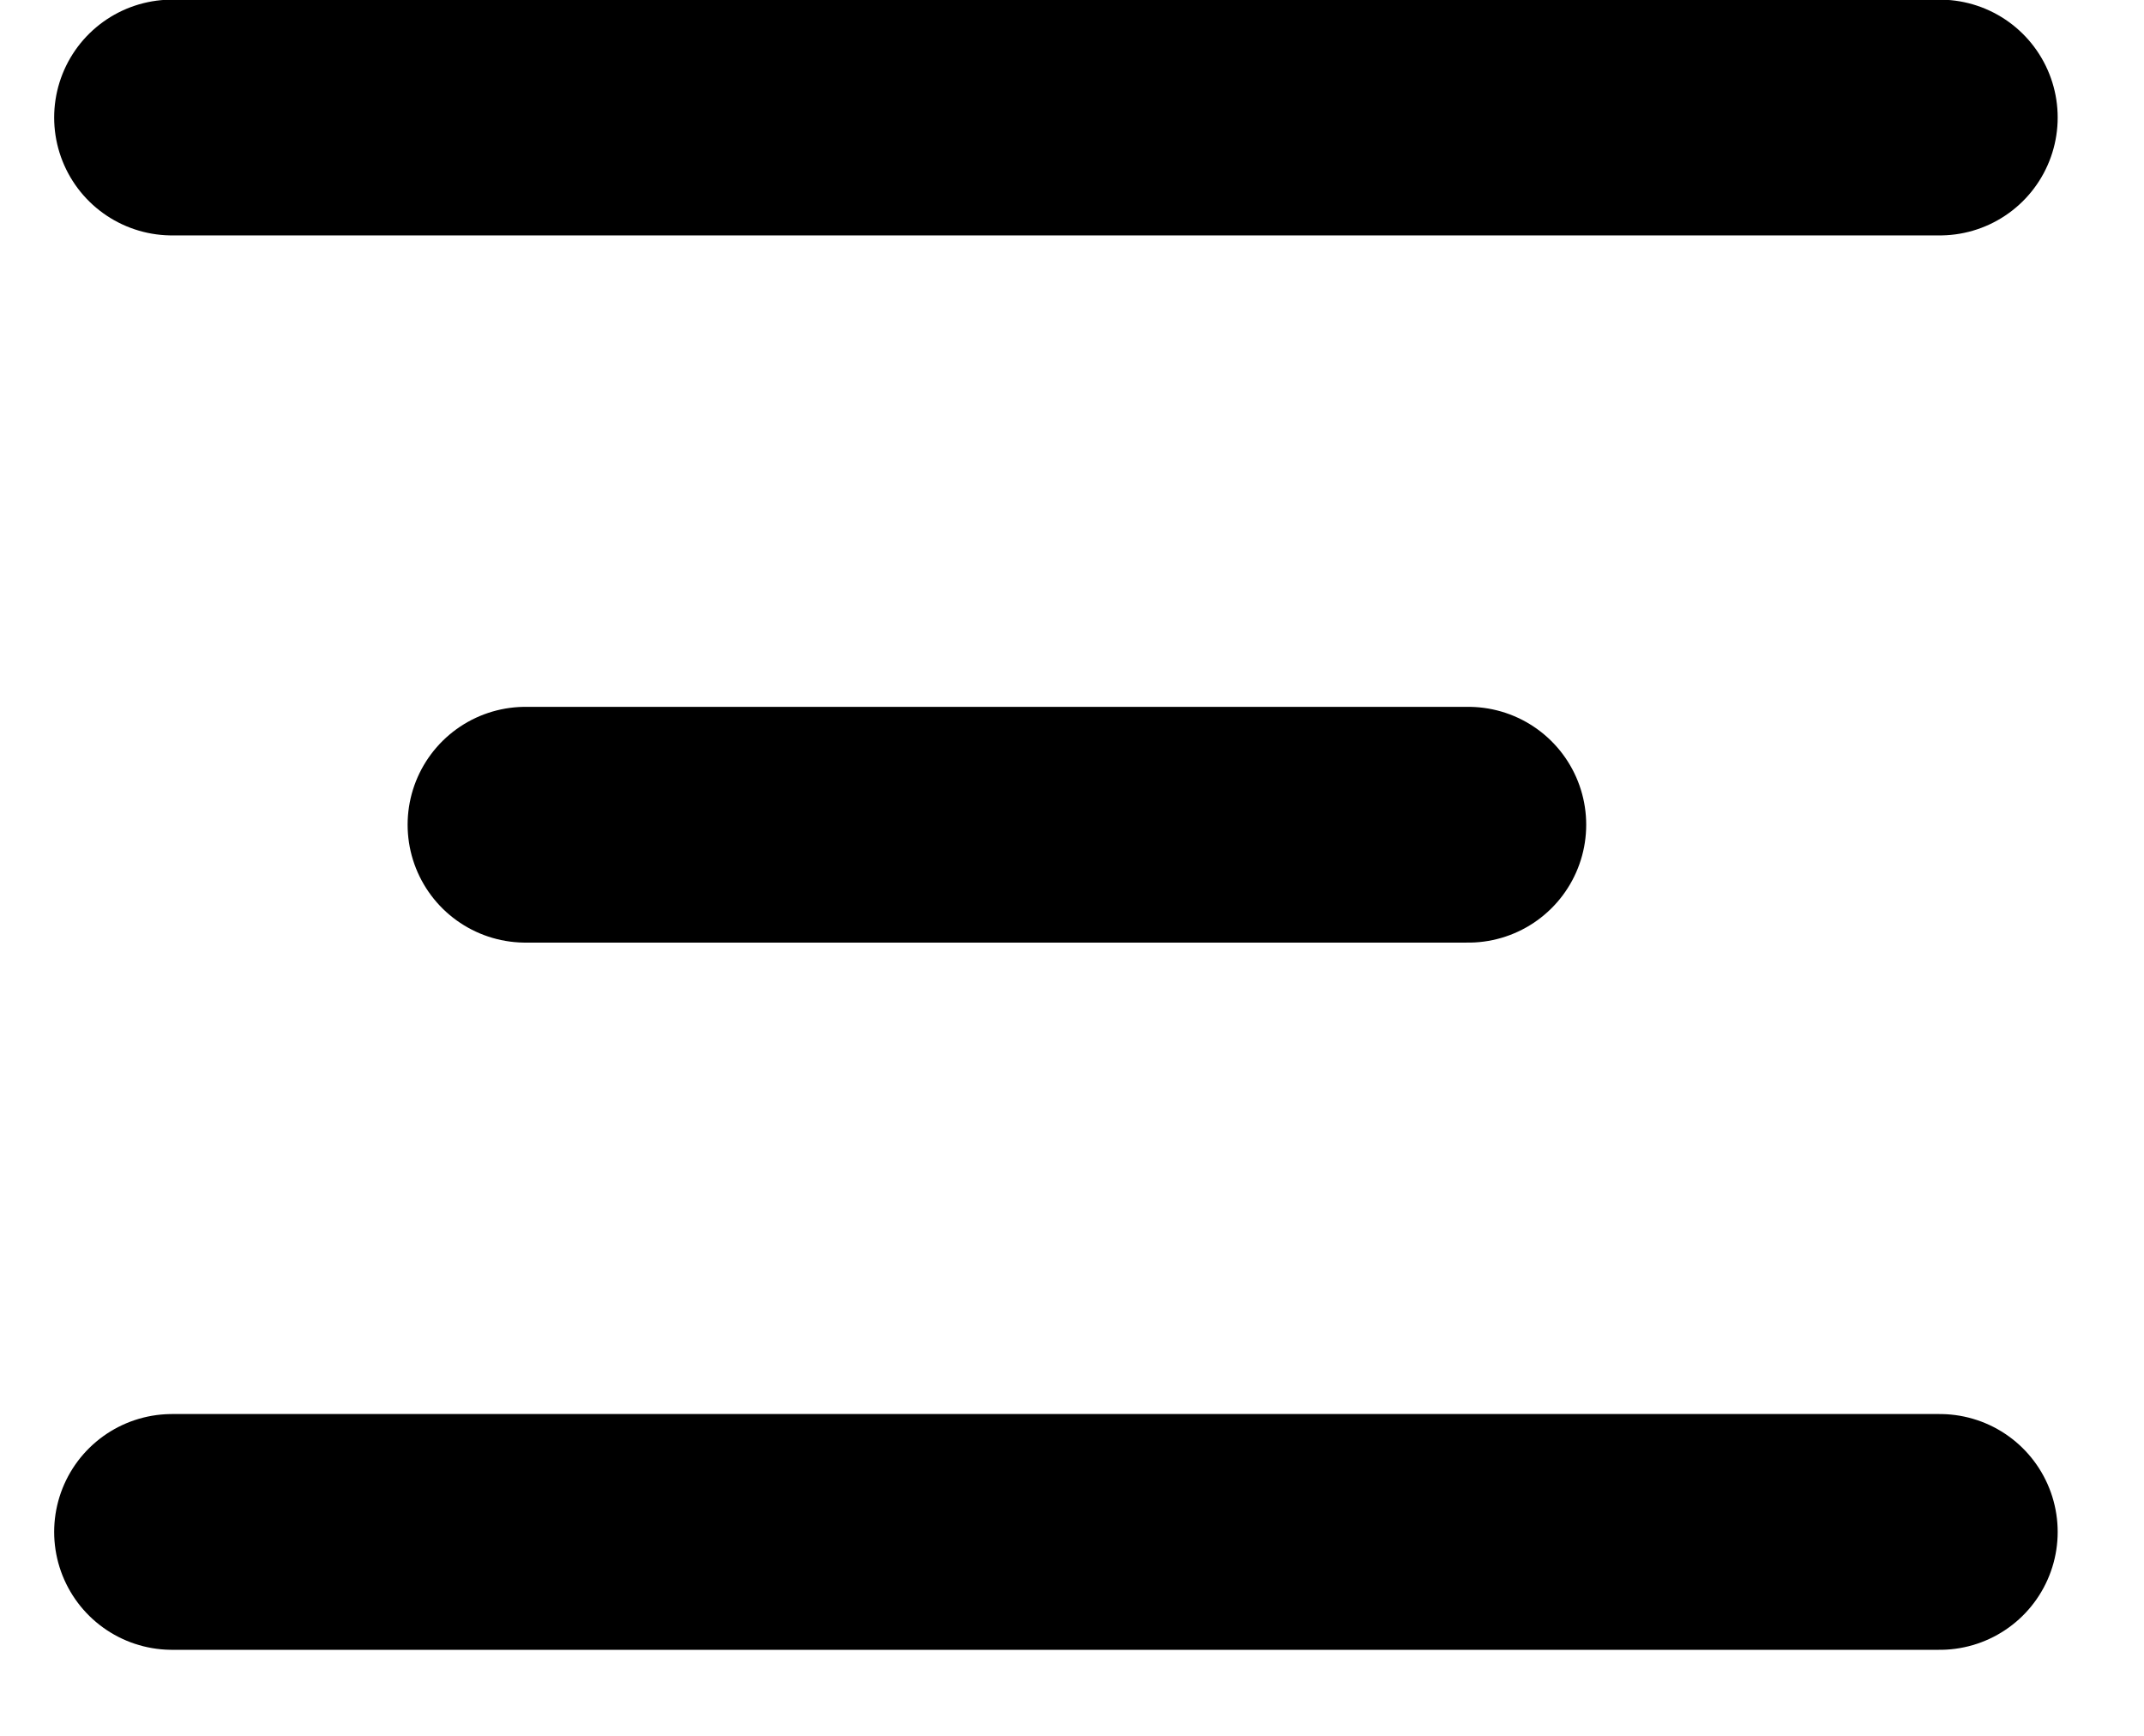
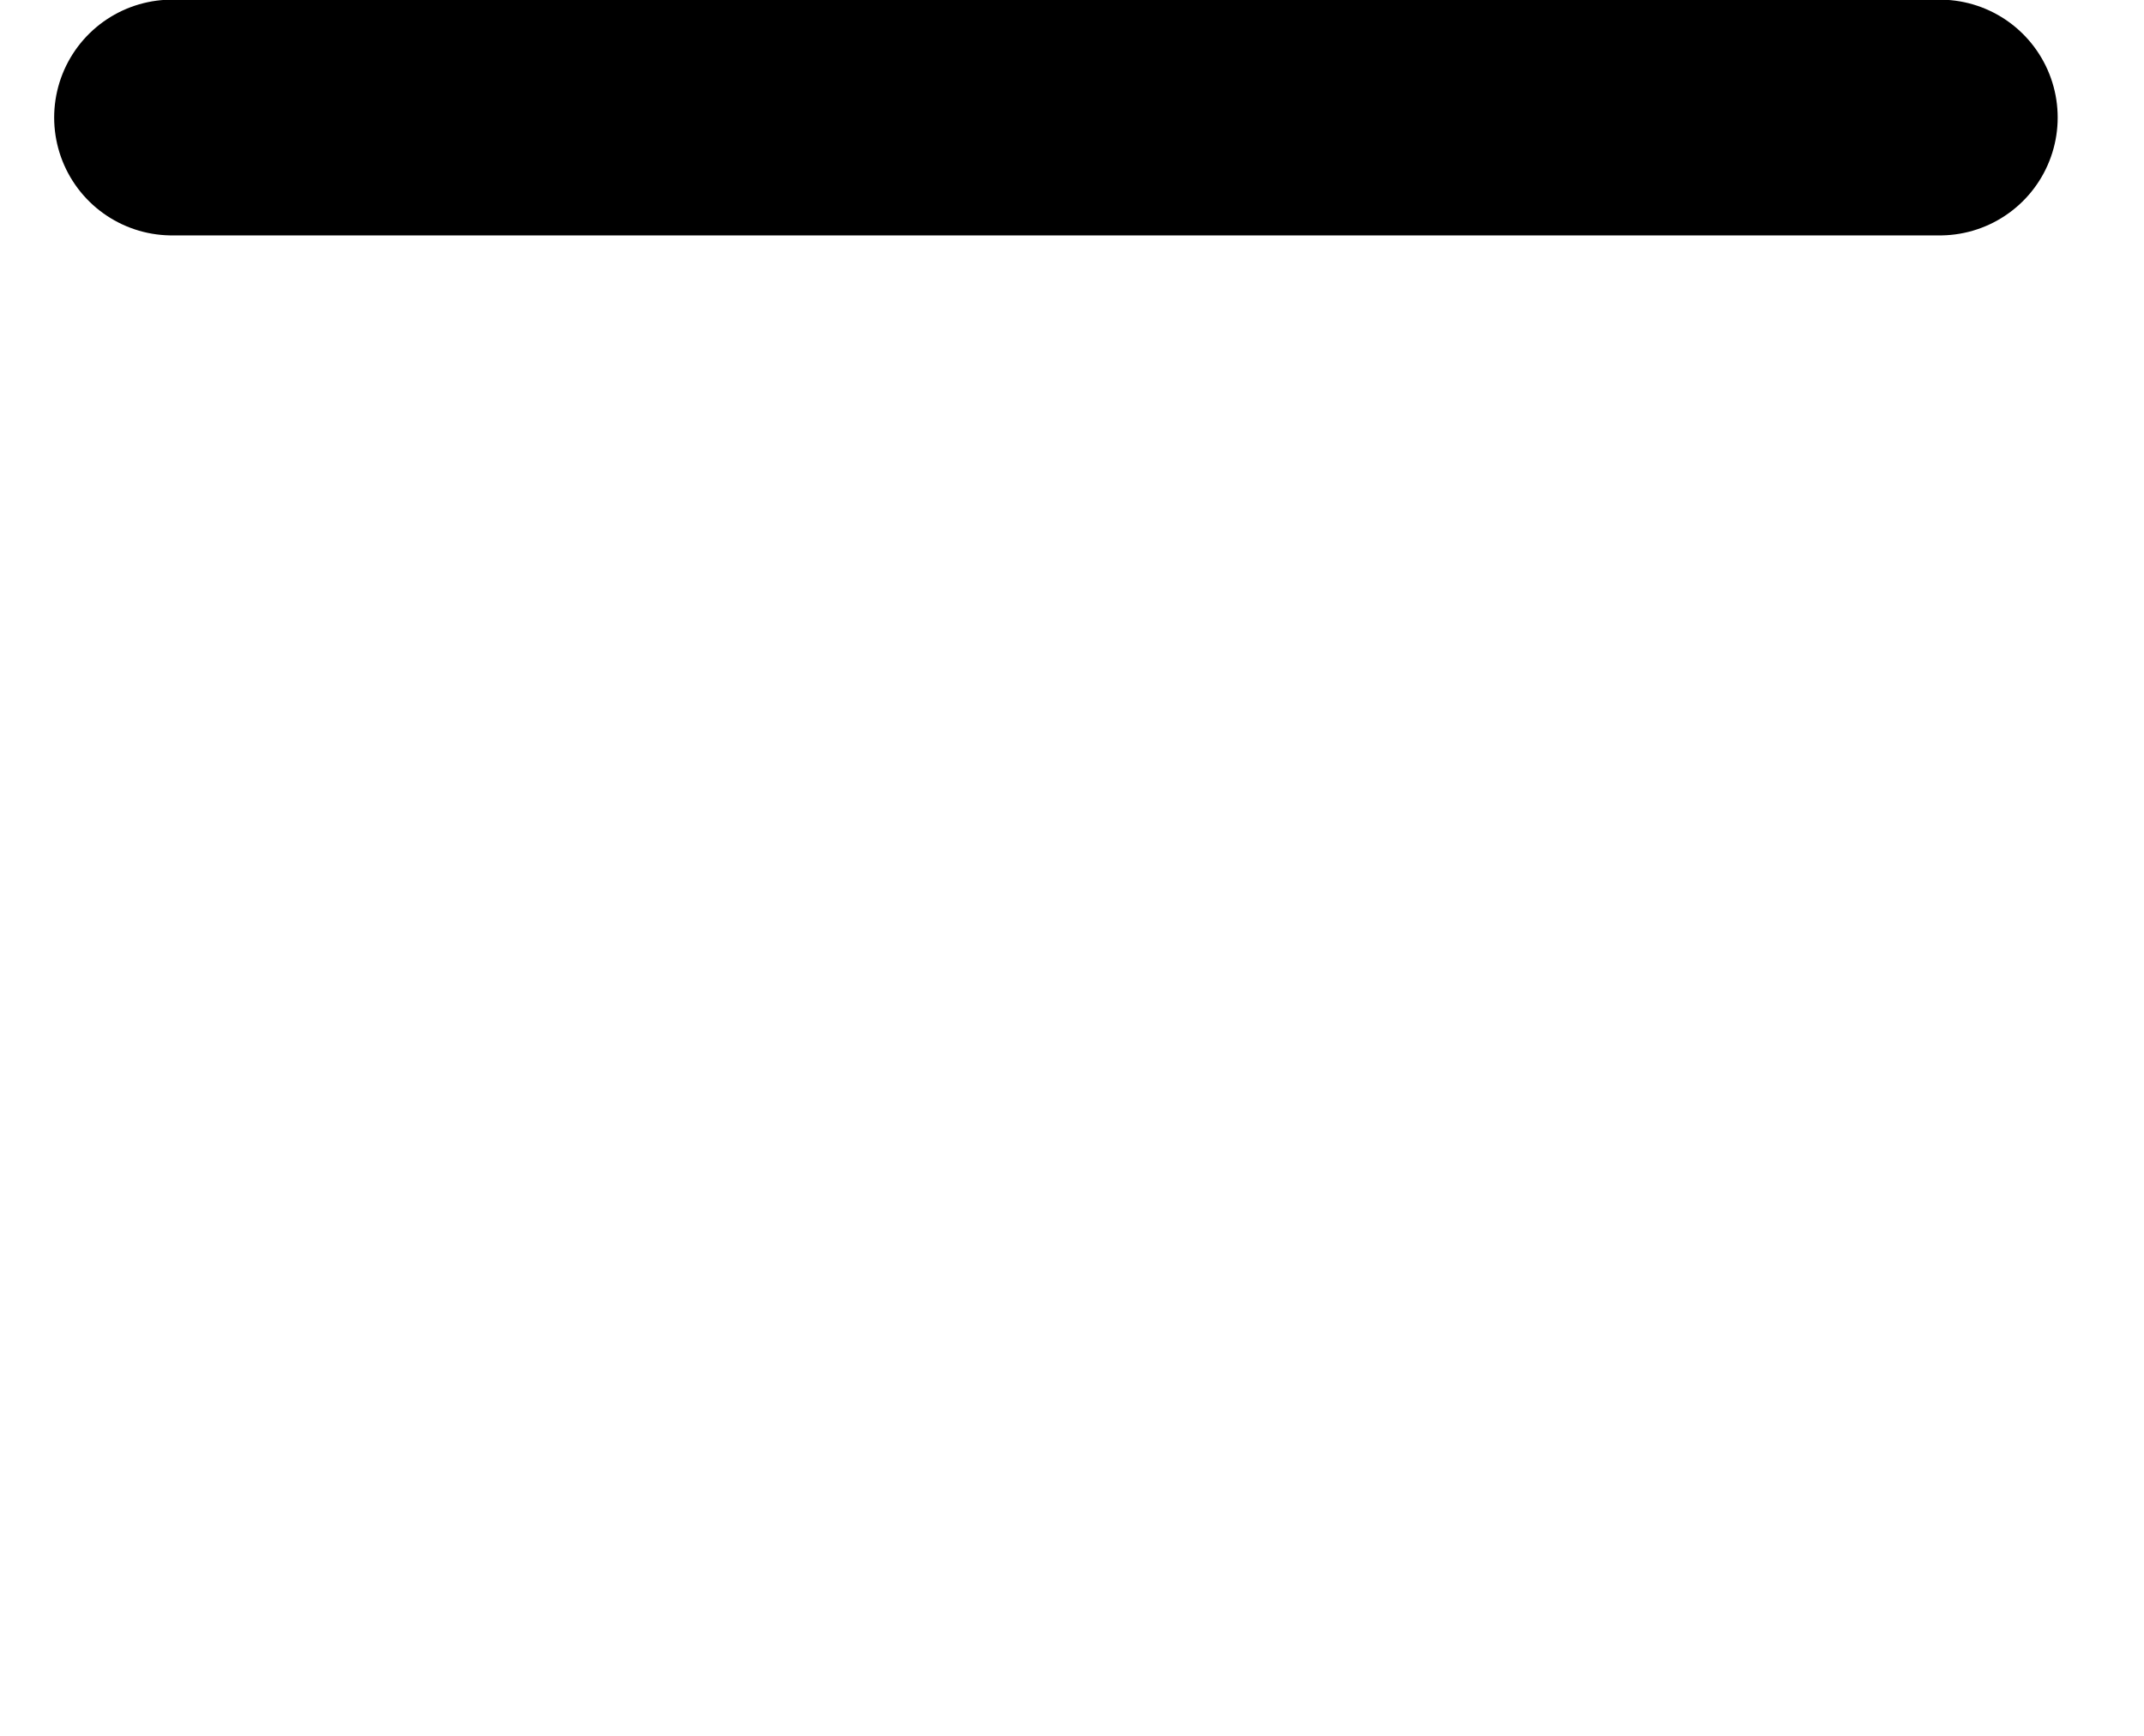
<svg xmlns="http://www.w3.org/2000/svg" width="21" height="17" viewBox="0 0 21 17" fill="none">
  <path d="M1.685 1.151H19" stroke="black" stroke-width="2.309" stroke-linecap="round" />
-   <path d="M1.685 15.003H19" stroke="black" stroke-width="2.309" stroke-linecap="round" />
-   <path d="M5.147 8.077H14.382" stroke="black" stroke-width="2.309" stroke-linecap="round" />
</svg>